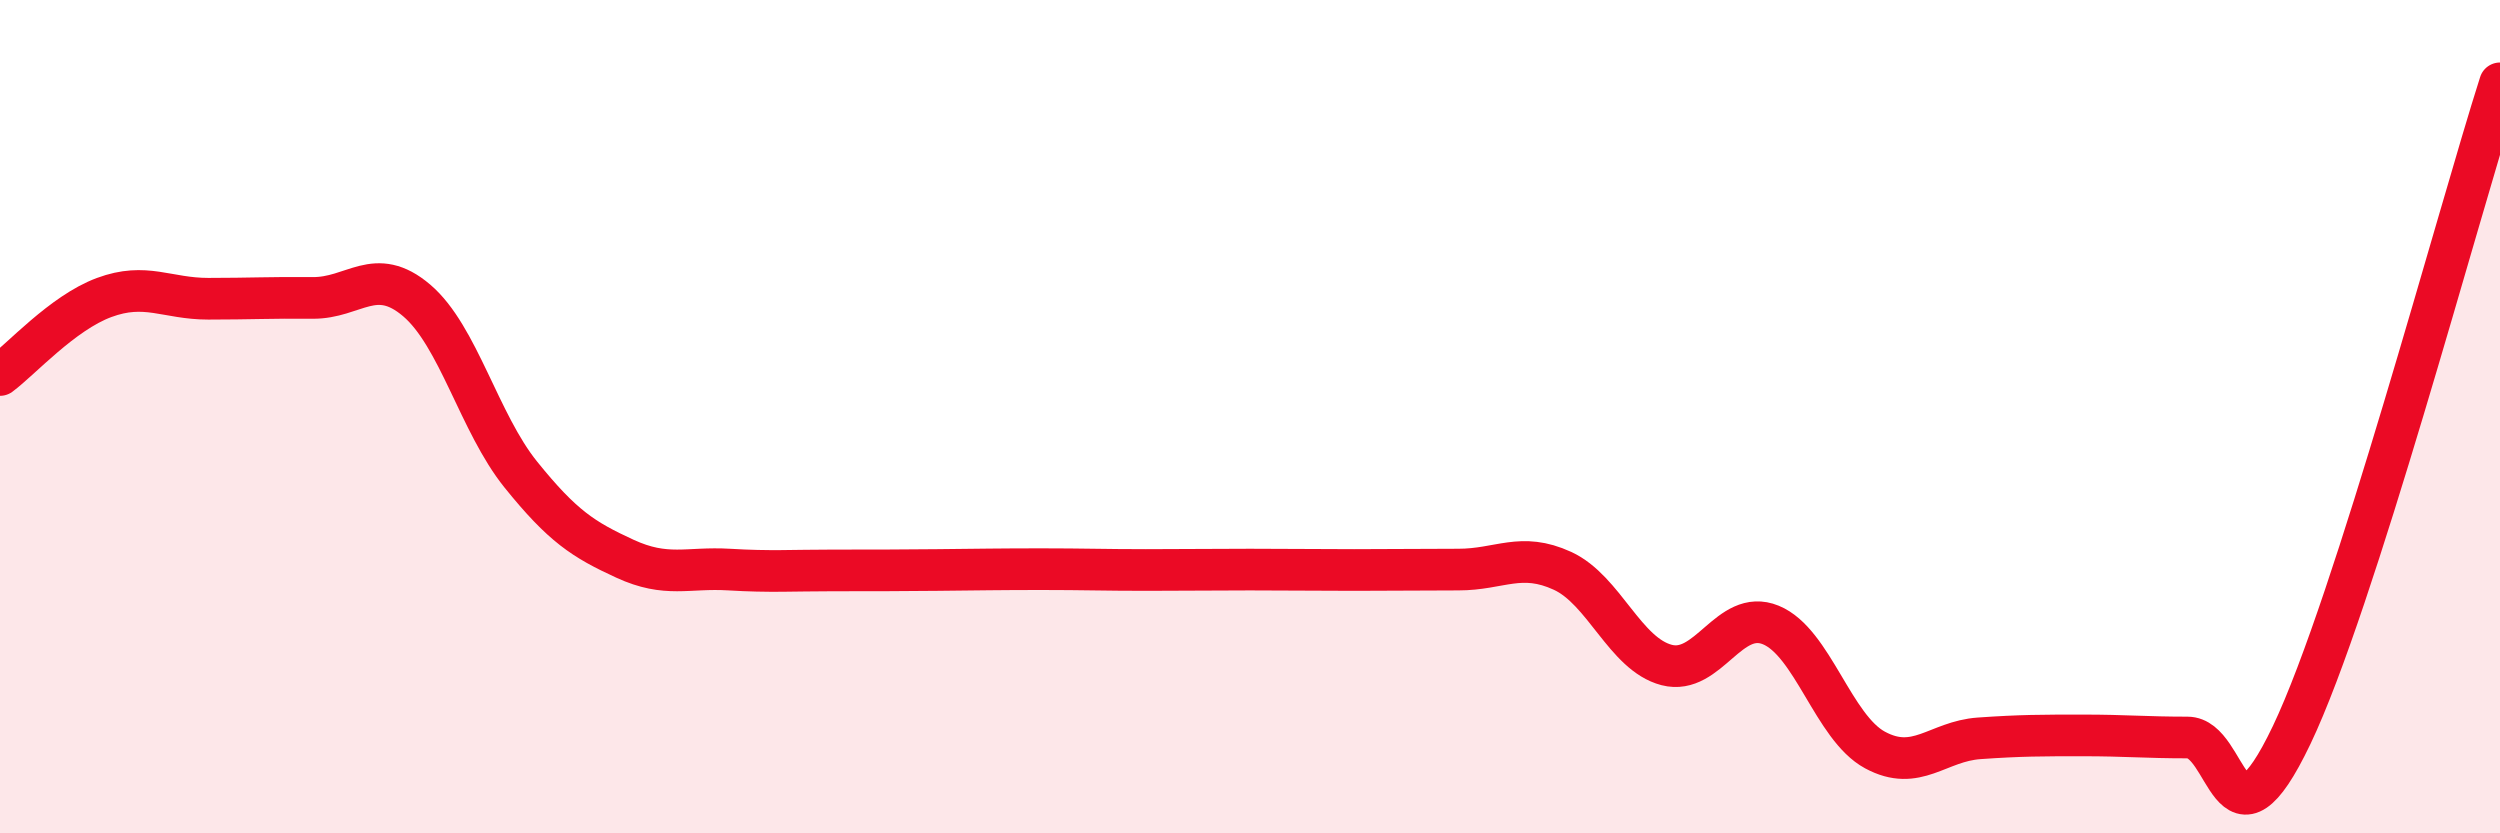
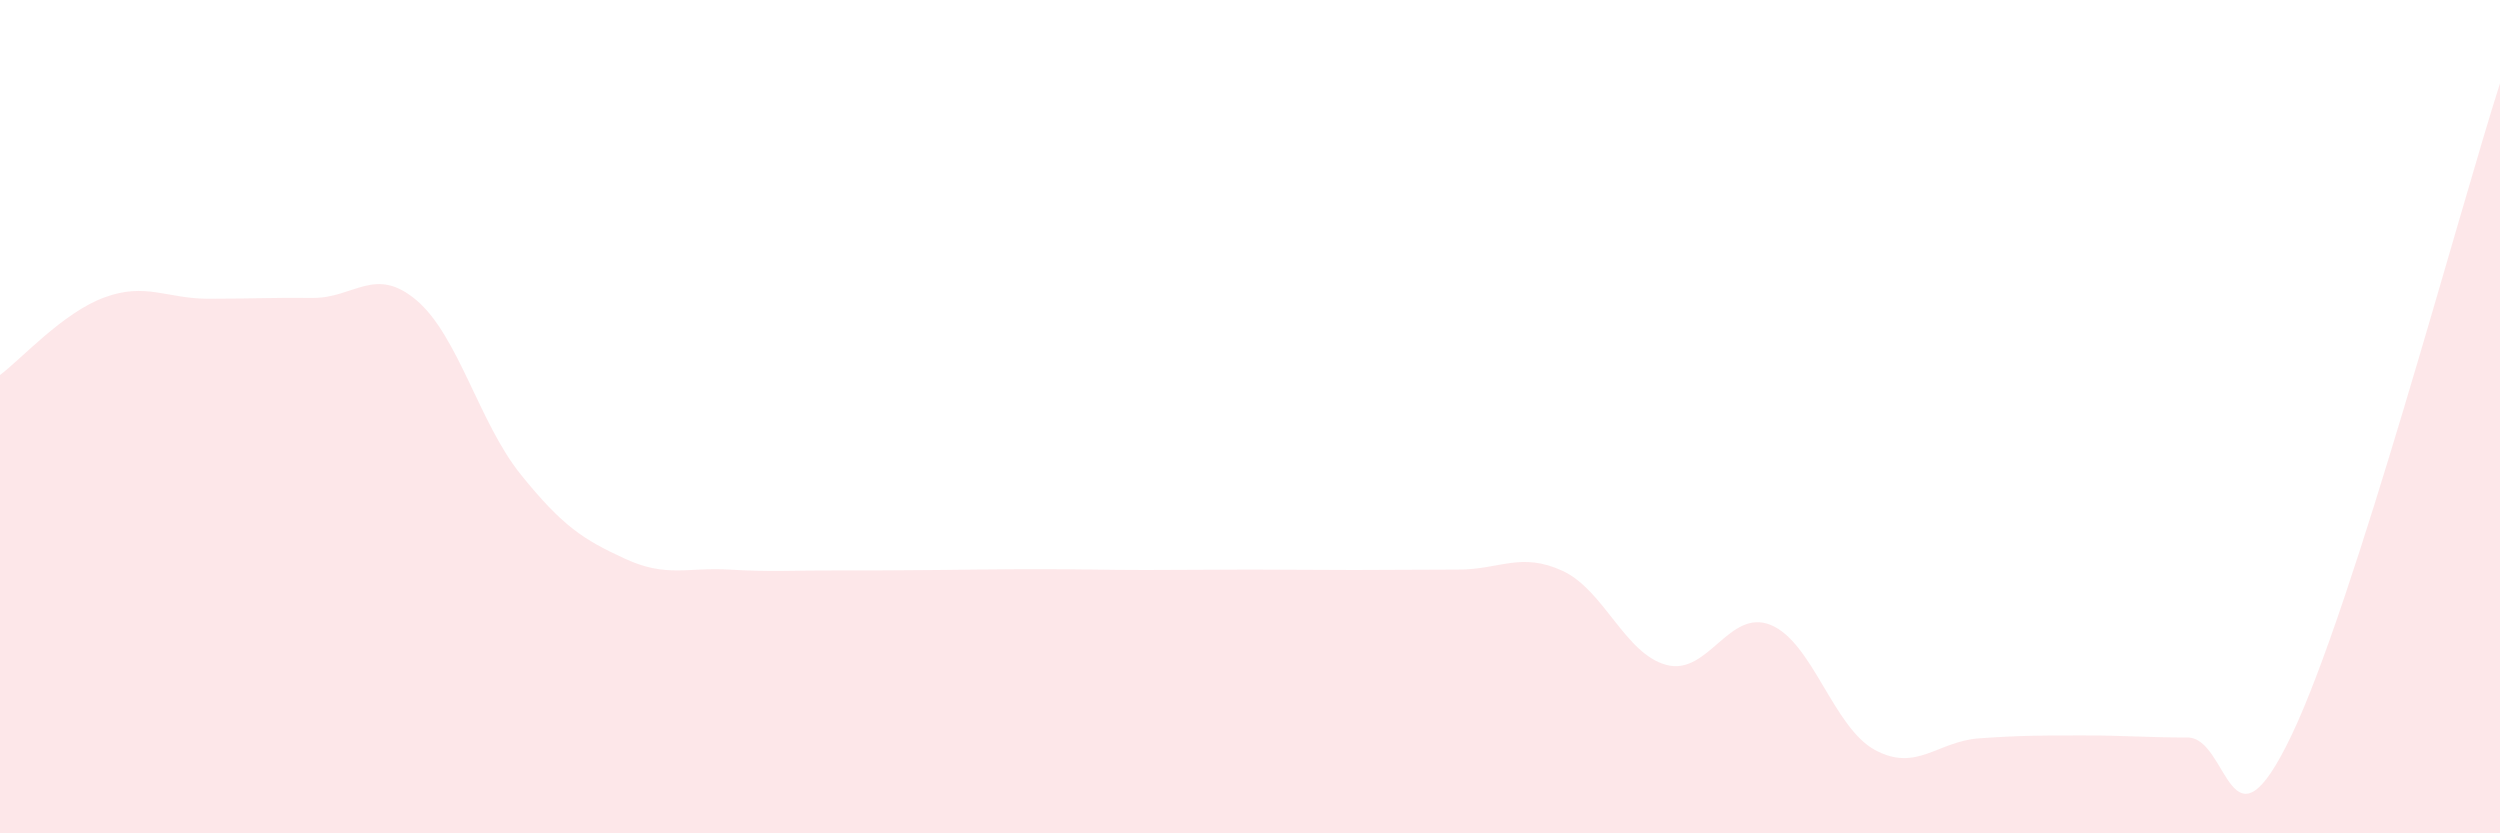
<svg xmlns="http://www.w3.org/2000/svg" width="60" height="20" viewBox="0 0 60 20">
  <path d="M 0,9 C 0.5,8.63 1.5,7.51 2.5,7.14 C 3.5,6.77 4,7.17 5,7.17 C 6,7.17 6.5,7.14 7.5,7.15 C 8.5,7.16 9,6.36 10,7.21 C 11,8.06 11.5,10.15 12.5,11.39 C 13.5,12.63 14,12.95 15,13.41 C 16,13.87 16.5,13.61 17.5,13.67 C 18.5,13.73 19,13.69 20,13.69 C 21,13.69 21.5,13.69 22.5,13.68 C 23.5,13.67 24,13.66 25,13.66 C 26,13.66 26.5,13.68 27.5,13.68 C 28.5,13.68 29,13.67 30,13.67 C 31,13.67 31.5,13.68 32.5,13.68 C 33.5,13.68 34,13.67 35,13.67 C 36,13.67 36.5,13.24 37.5,13.7 C 38.5,14.16 39,15.7 40,15.96 C 41,16.22 41.5,14.59 42.5,15 C 43.5,15.41 44,17.46 45,18 C 46,18.54 46.5,17.79 47.5,17.72 C 48.5,17.65 49,17.65 50,17.65 C 51,17.65 51.5,17.7 52.5,17.7 C 53.5,17.7 53.5,20.78 55,17.64 C 56.5,14.5 59,5.13 60,2L60 20L0 20Z" fill="#EB0A25" opacity="0.1" stroke-linecap="round" stroke-linejoin="round" />
-   <path d="M 0,9 C 0.5,8.63 1.5,7.51 2.5,7.14 C 3.5,6.77 4,7.17 5,7.17 C 6,7.17 6.5,7.14 7.5,7.15 C 8.5,7.16 9,6.36 10,7.21 C 11,8.06 11.5,10.15 12.5,11.39 C 13.5,12.63 14,12.95 15,13.41 C 16,13.87 16.5,13.61 17.5,13.67 C 18.5,13.73 19,13.69 20,13.69 C 21,13.69 21.5,13.69 22.5,13.68 C 23.5,13.67 24,13.66 25,13.66 C 26,13.66 26.5,13.68 27.5,13.68 C 28.5,13.68 29,13.67 30,13.67 C 31,13.67 31.5,13.68 32.5,13.68 C 33.5,13.68 34,13.67 35,13.67 C 36,13.67 36.5,13.24 37.5,13.7 C 38.5,14.16 39,15.7 40,15.96 C 41,16.22 41.5,14.59 42.5,15 C 43.5,15.41 44,17.46 45,18 C 46,18.54 46.5,17.79 47.5,17.72 C 48.5,17.65 49,17.65 50,17.65 C 51,17.65 51.5,17.7 52.5,17.7 C 53.5,17.7 53.5,20.78 55,17.64 C 56.5,14.5 59,5.13 60,2" stroke="#EB0A25" stroke-width="1" fill="none" stroke-linecap="round" stroke-linejoin="round" />
</svg>